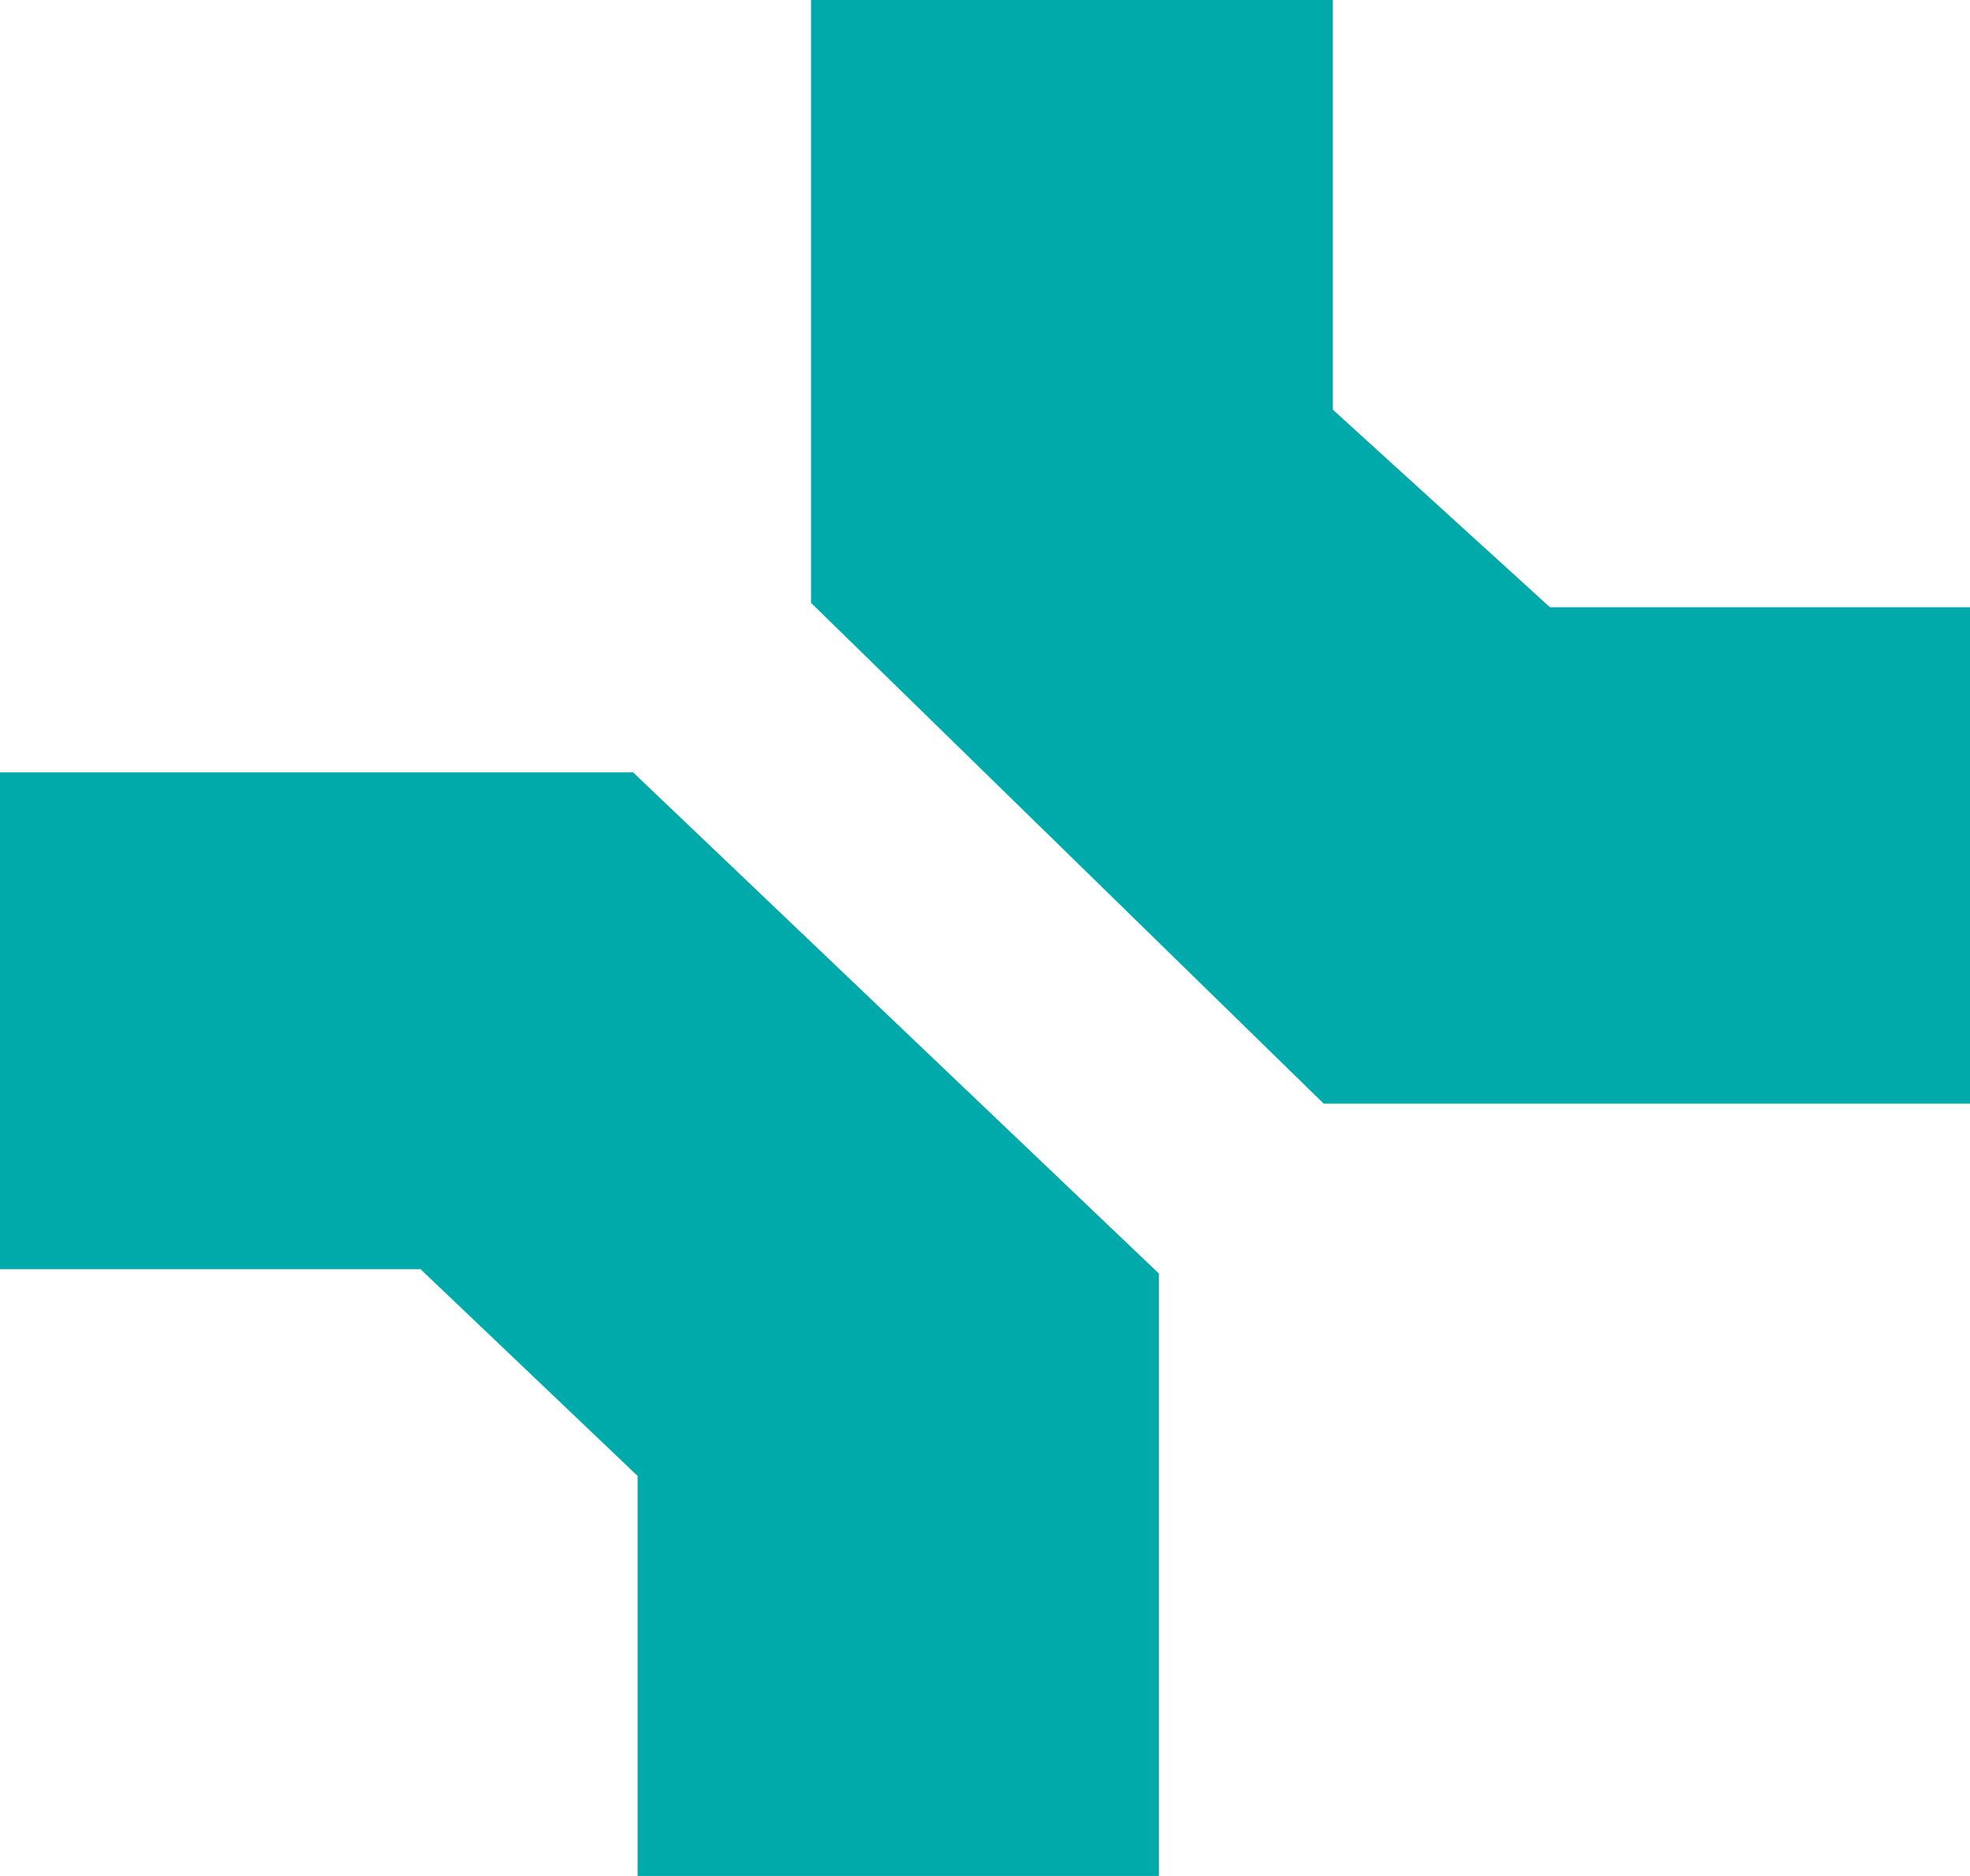
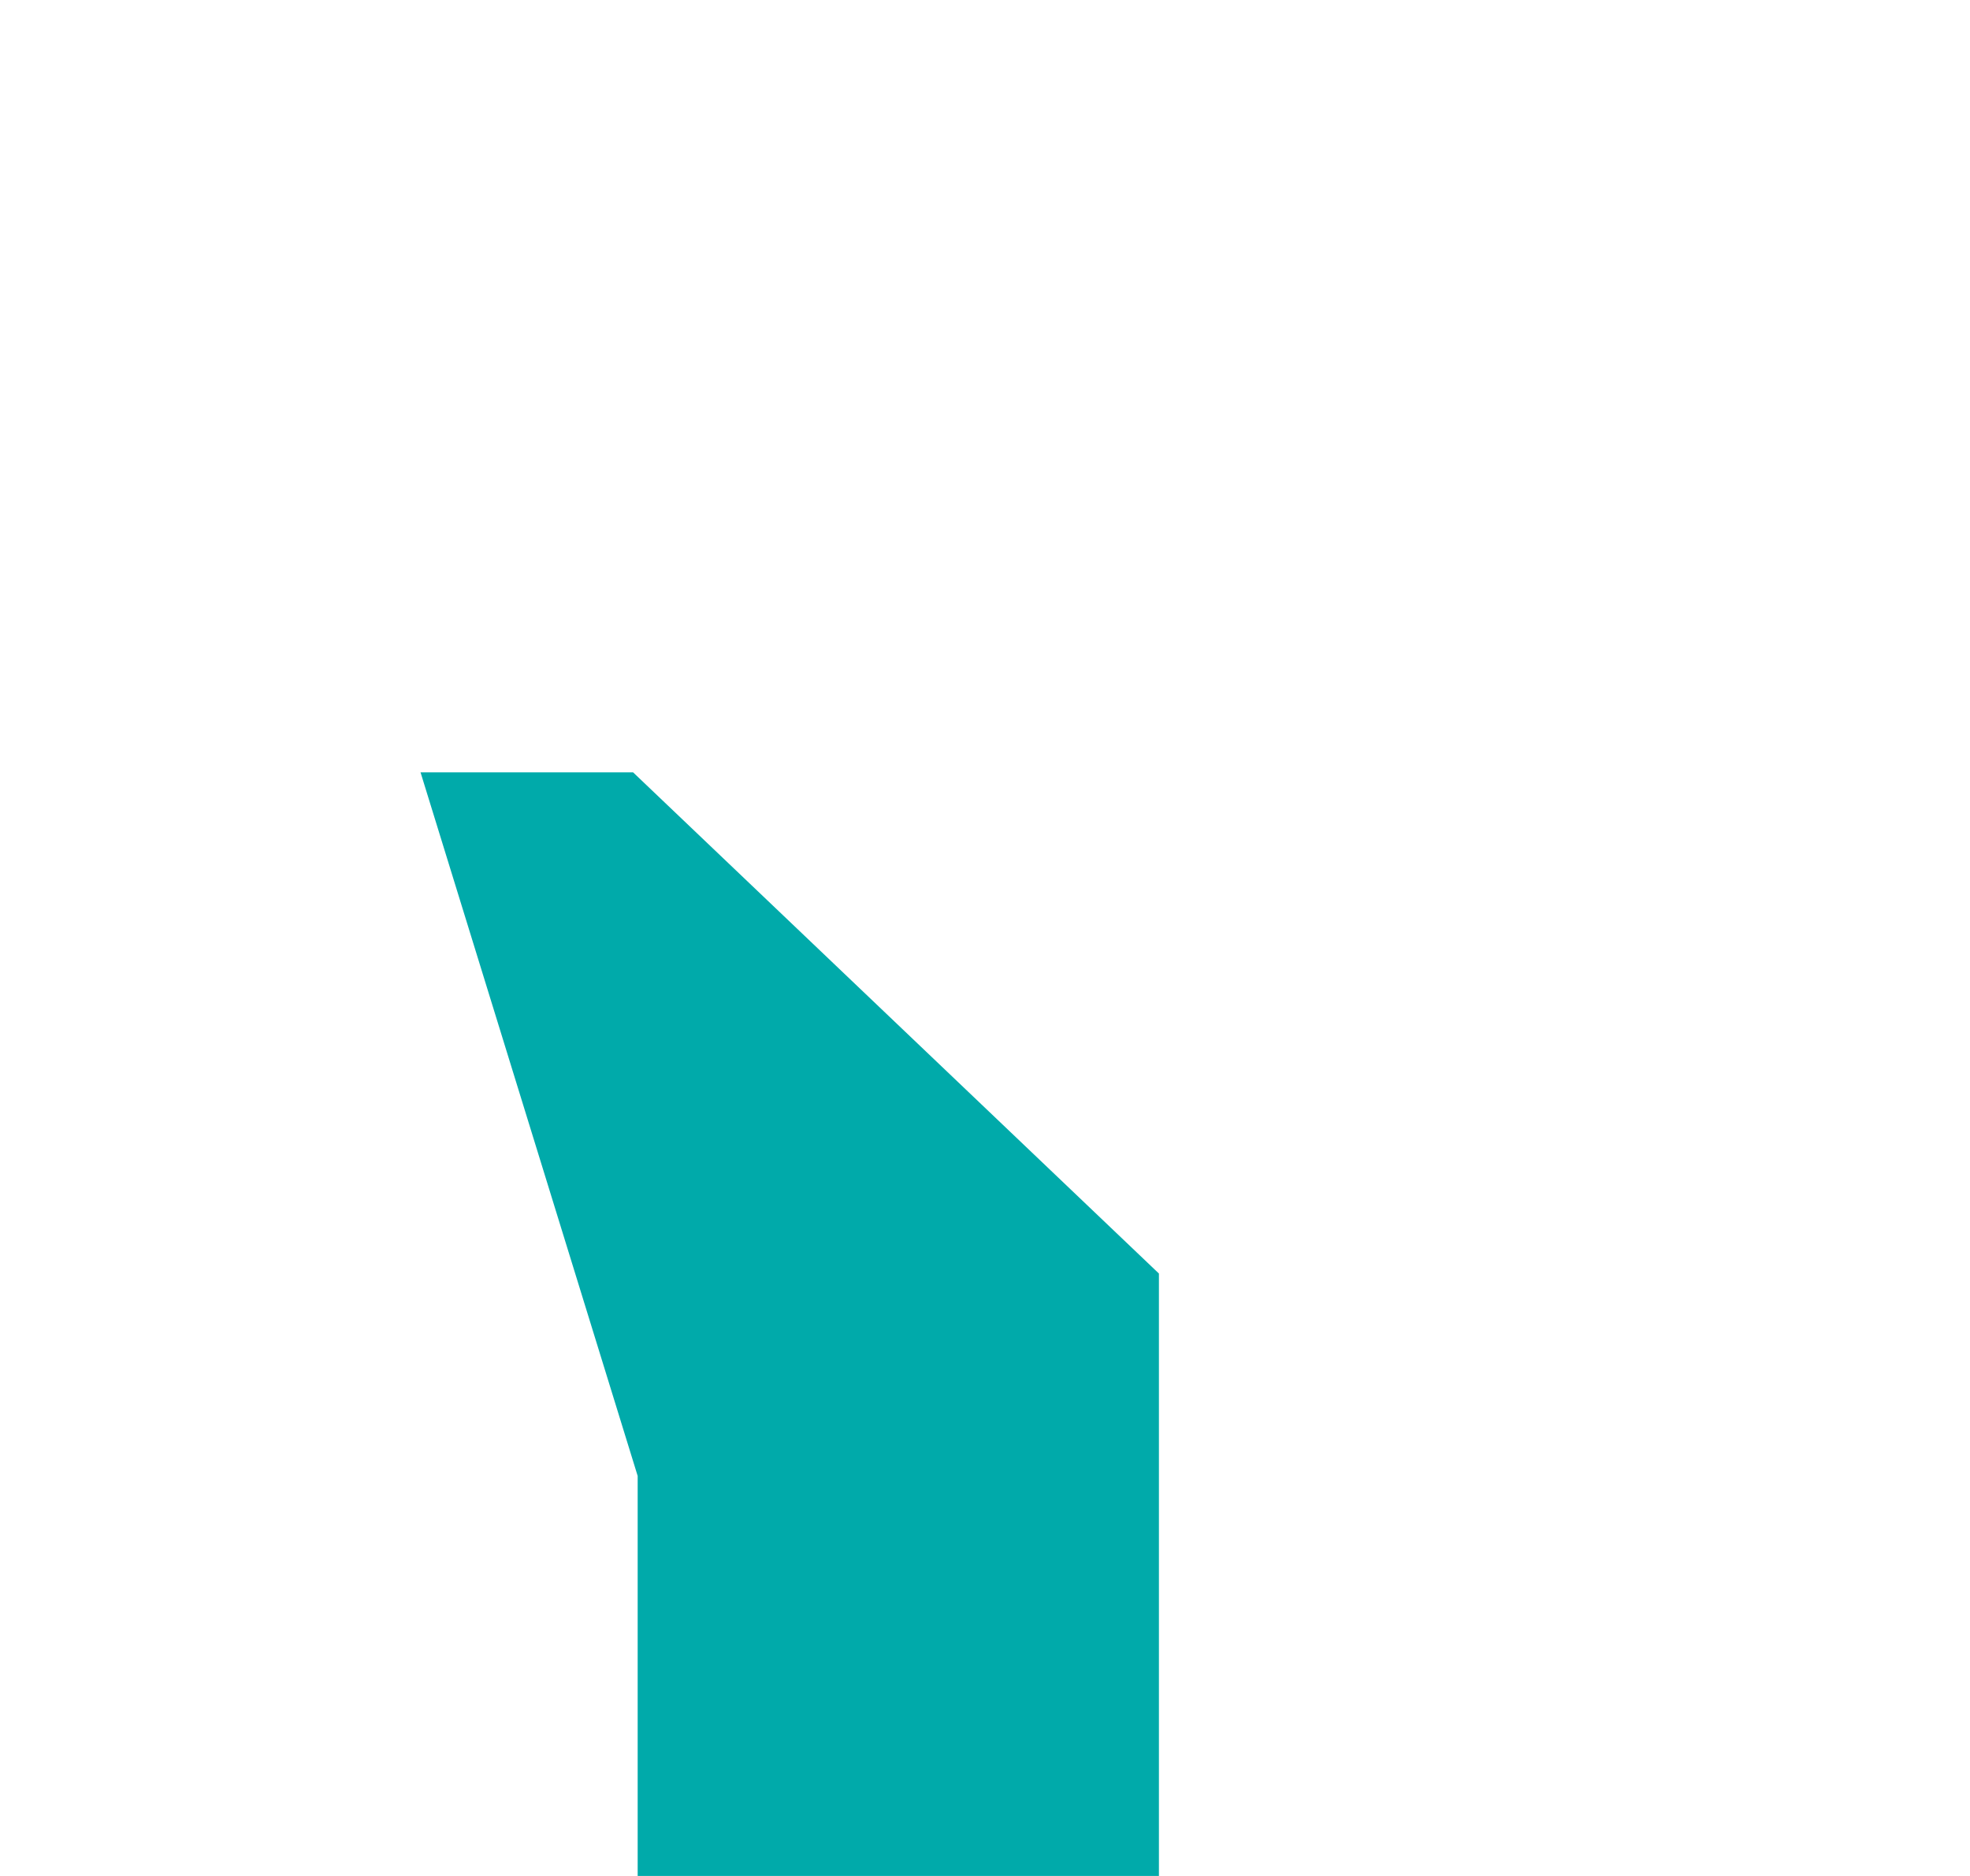
<svg xmlns="http://www.w3.org/2000/svg" width="42" height="40" viewBox="0 0 42 40" fill="none">
-   <path d="M0 16.469V27.062H8.966L13.595 31.471V40H24.708V27.155L13.498 16.469H0Z" fill="#00AAAA" />
-   <path d="M28.416 8.735V0H17.292V12.855L28.22 23.531H42V12.948H33.045L28.416 8.735Z" fill="#00AAAA" />
+   <path d="M0 16.469H8.966L13.595 31.471V40H24.708V27.155L13.498 16.469H0Z" fill="#00AAAA" />
</svg>